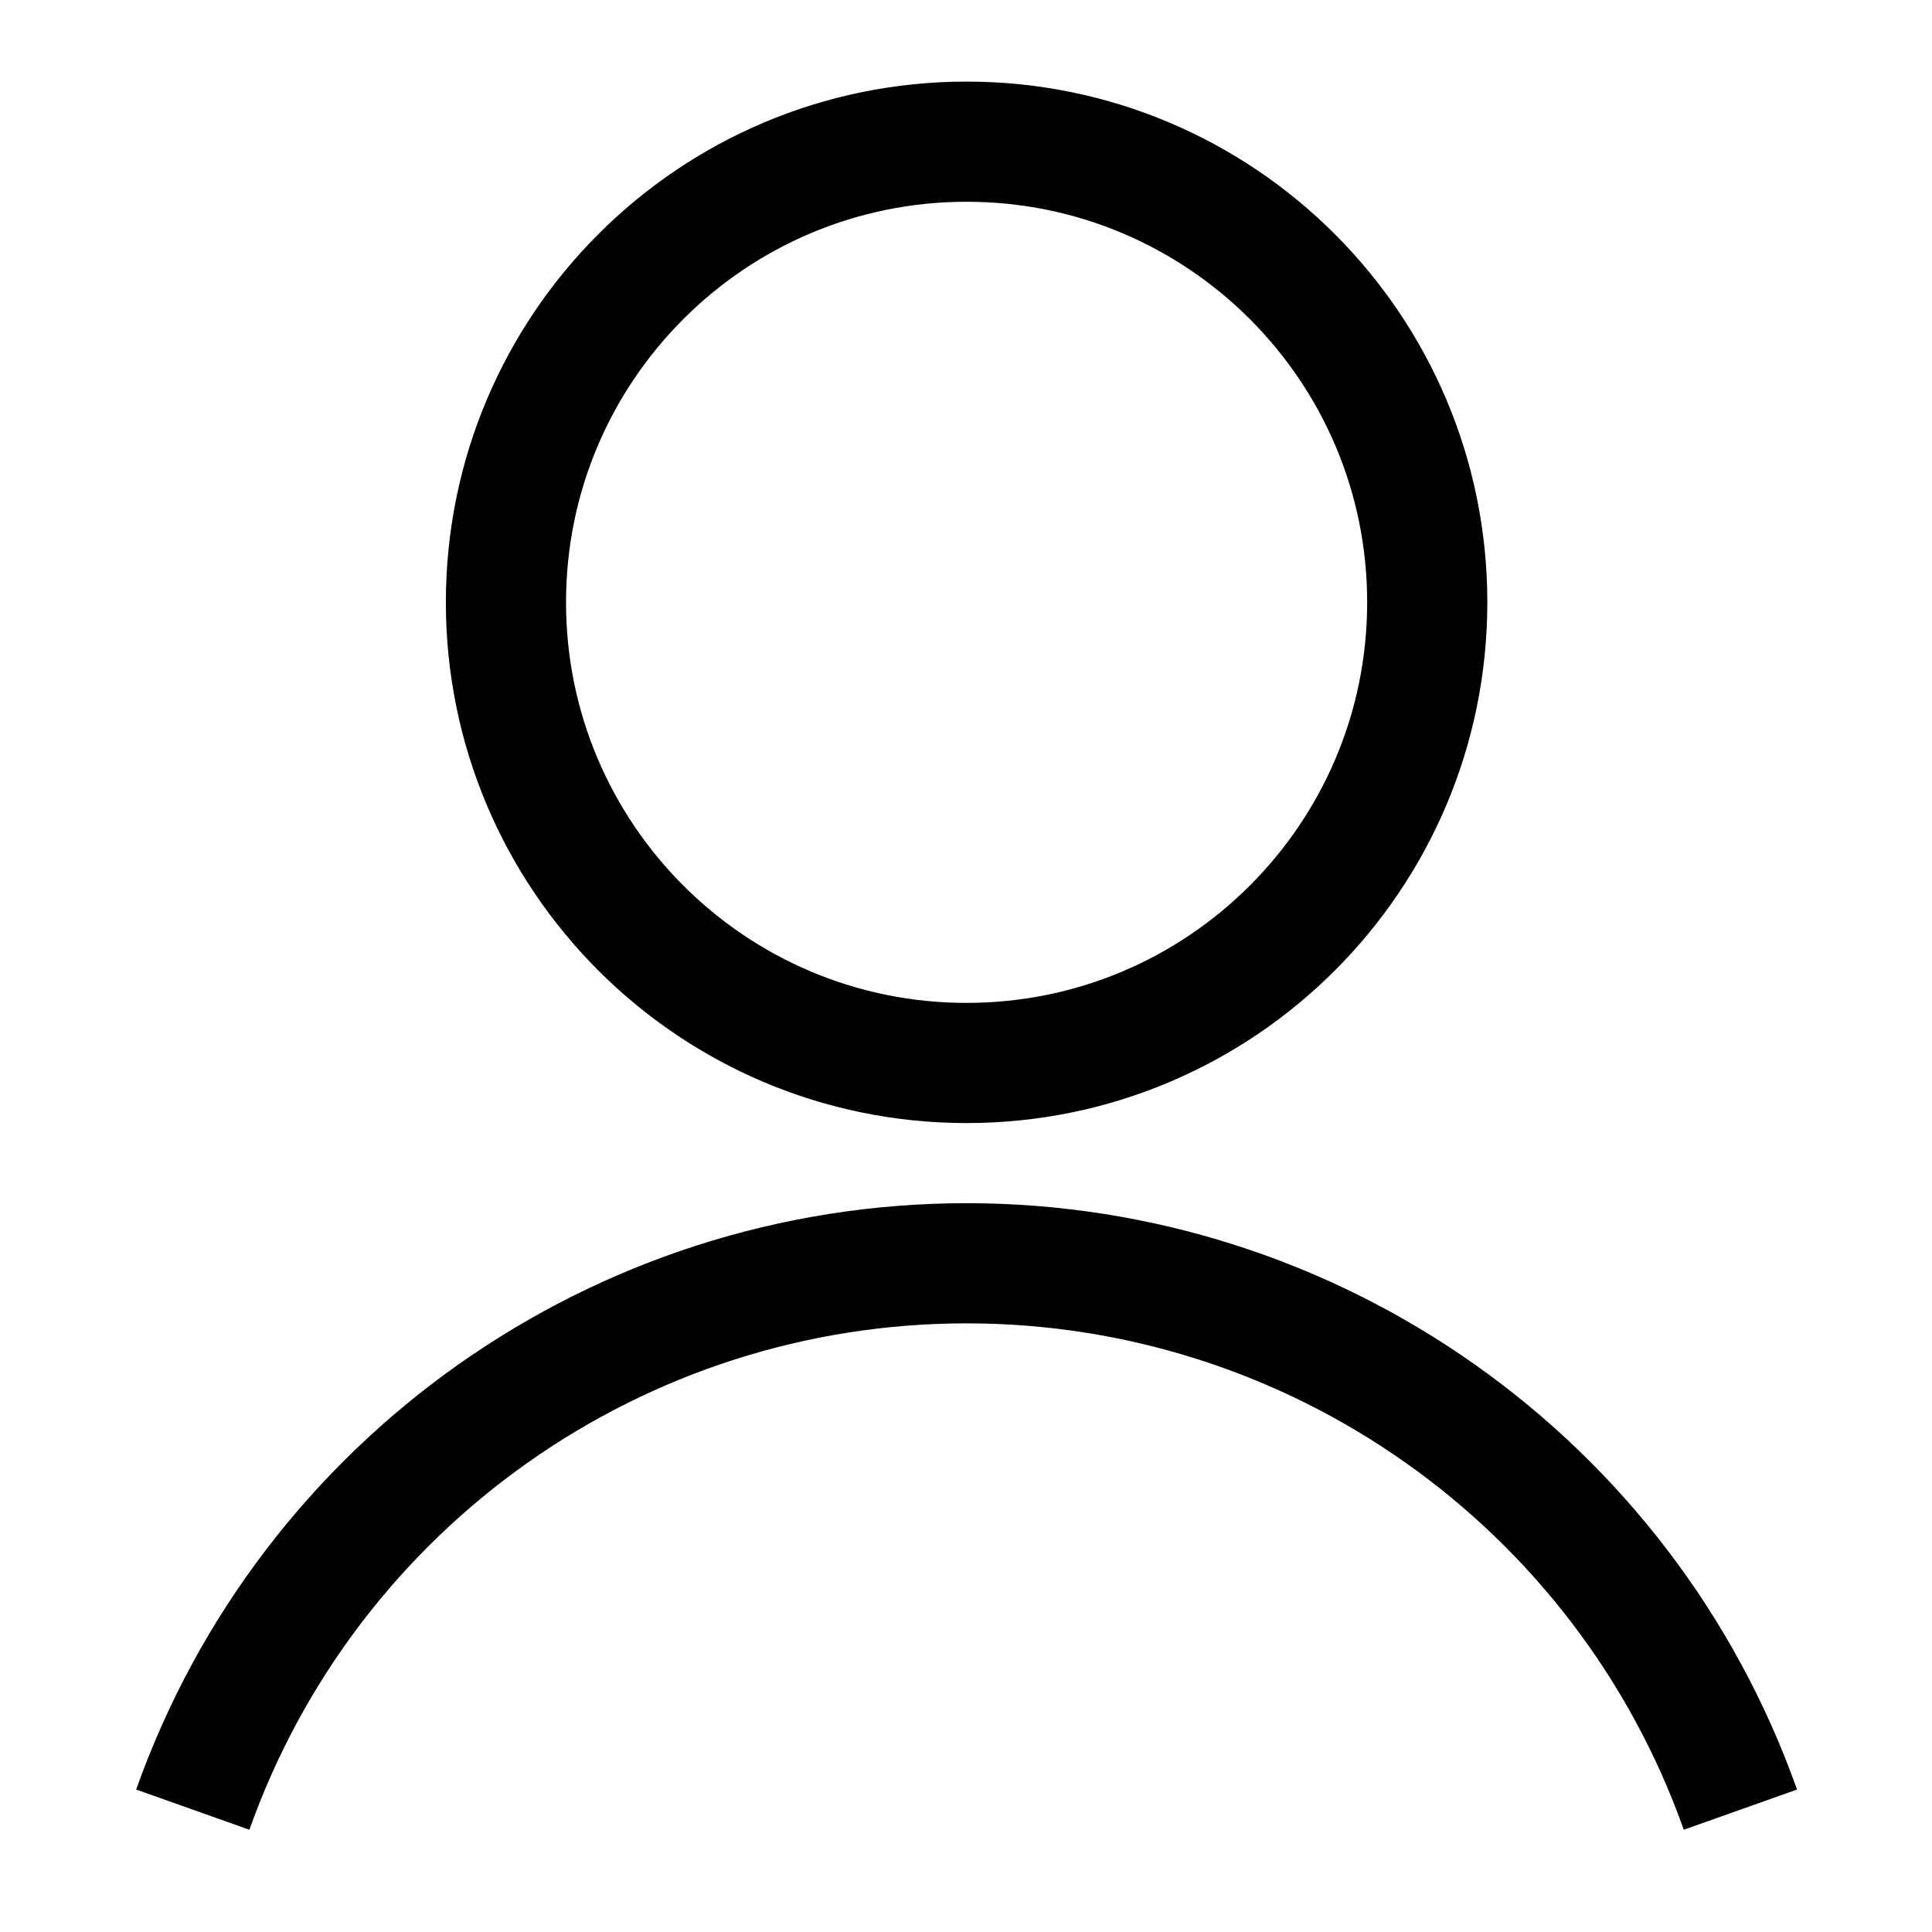
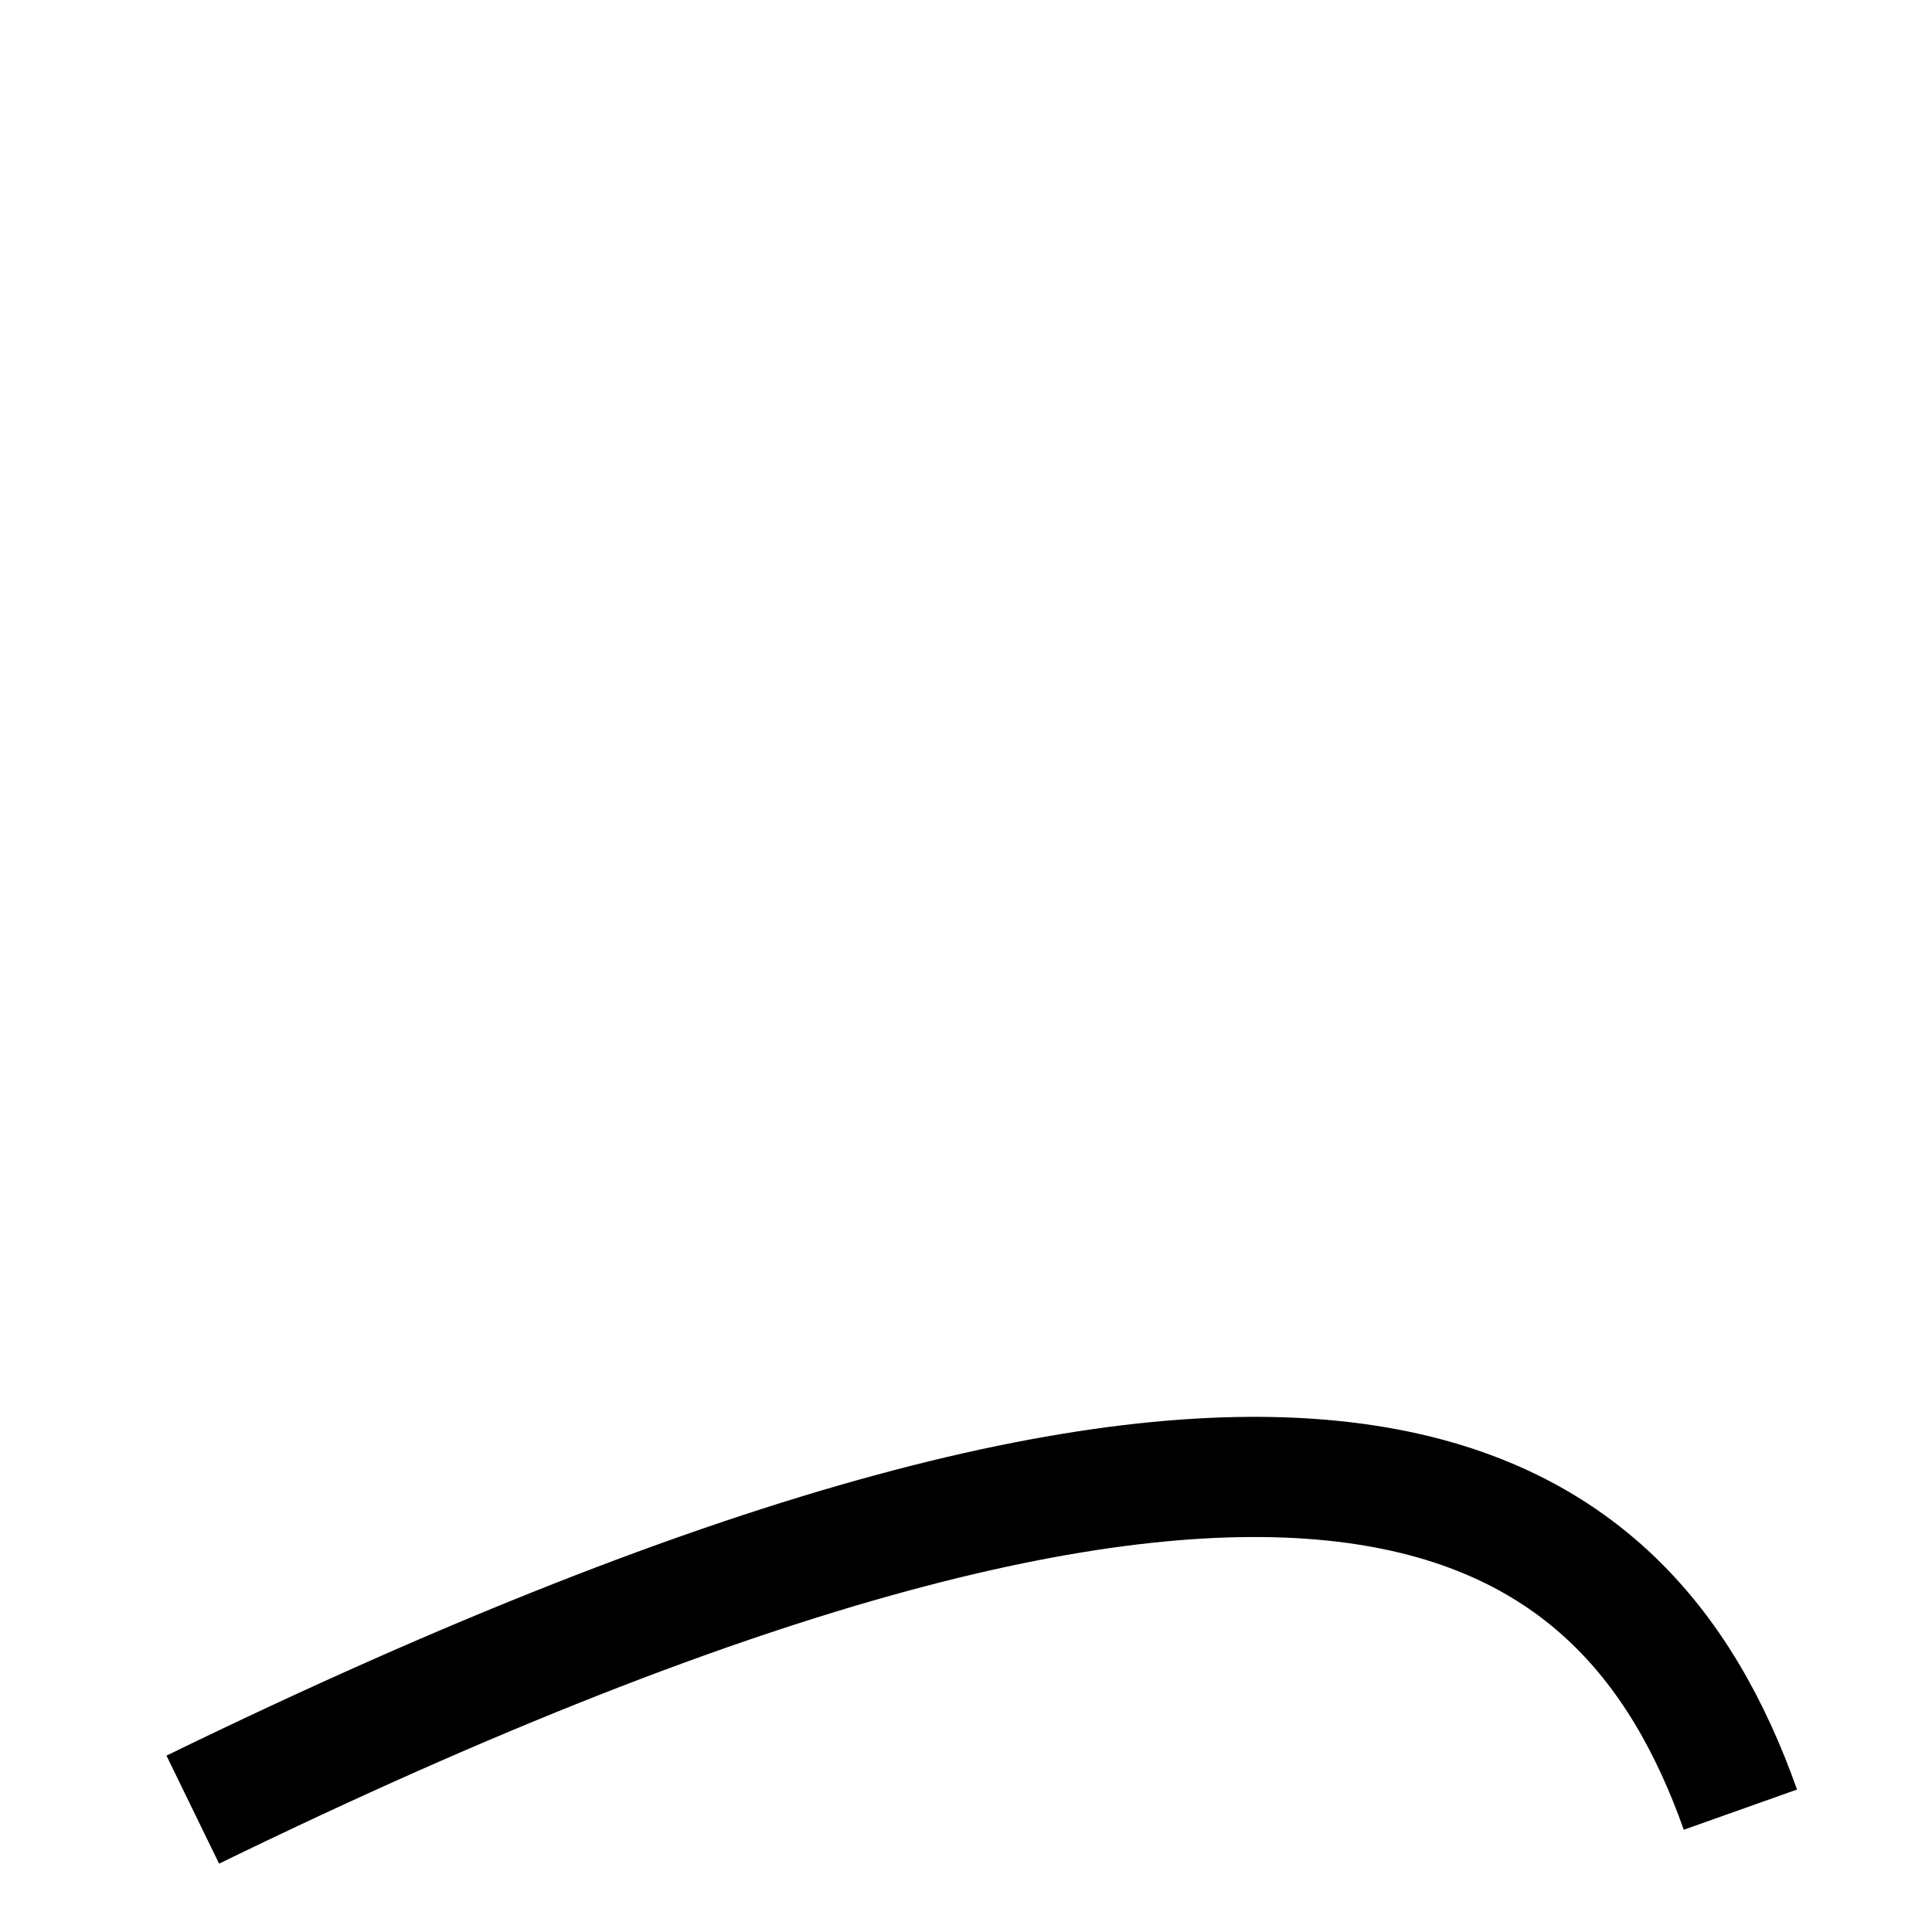
<svg xmlns="http://www.w3.org/2000/svg" width="600" height="600" viewBox="0 0 600 600">
  <g id="Group">
-     <path id="Path" fill="none" stroke="#000000" stroke-width="37.32" d="M 443.245 187.06 C 443.245 266.069 379.195 330.119 300.186 330.119 C 221.176 330.119 157.126 266.069 157.126 187.06 C 157.126 108.05 221.176 44 300.186 44 C 379.195 44 443.245 108.05 443.245 187.06 Z" />
-     <path id="path1" fill="none" stroke="#000000" stroke-width="37.32" d="M 59.869 562 C 95.99 460.28 192.242 392.319 300.186 392.319 C 408.129 392.319 504.381 460.28 540.502 562" />
+     <path id="path1" fill="none" stroke="#000000" stroke-width="37.32" d="M 59.869 562 C 408.129 392.319 504.381 460.28 540.502 562" />
  </g>
</svg>